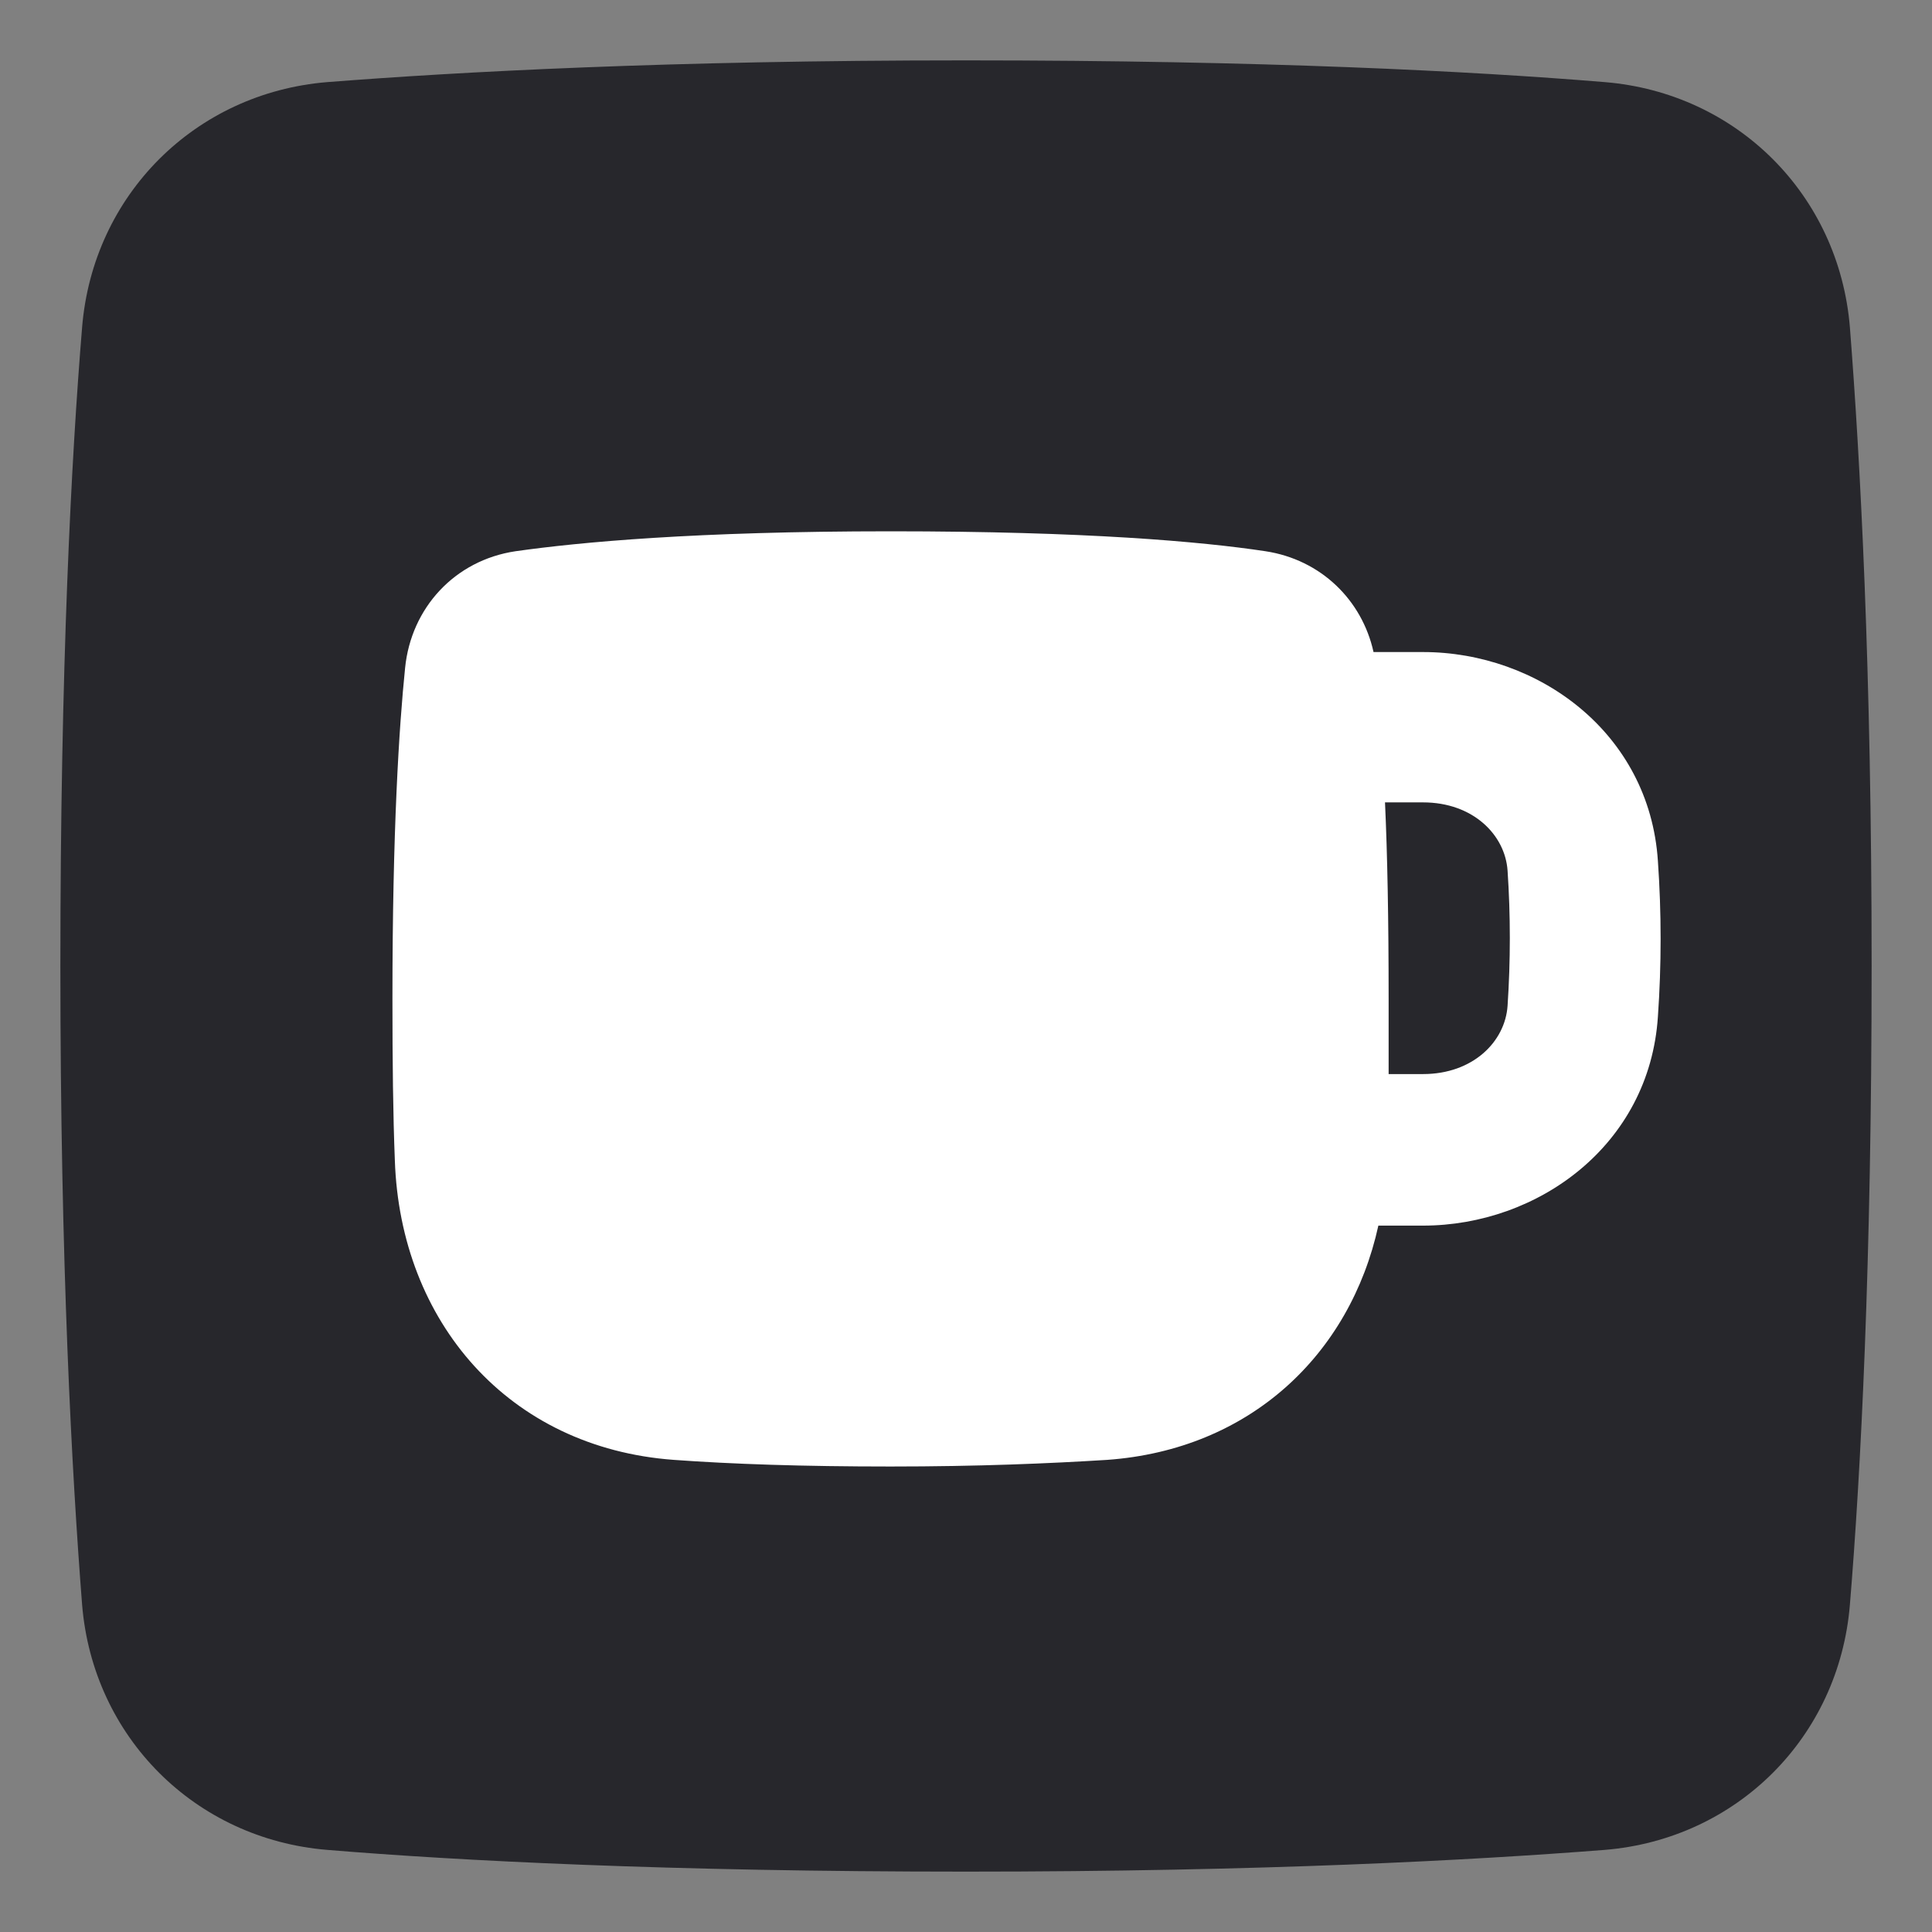
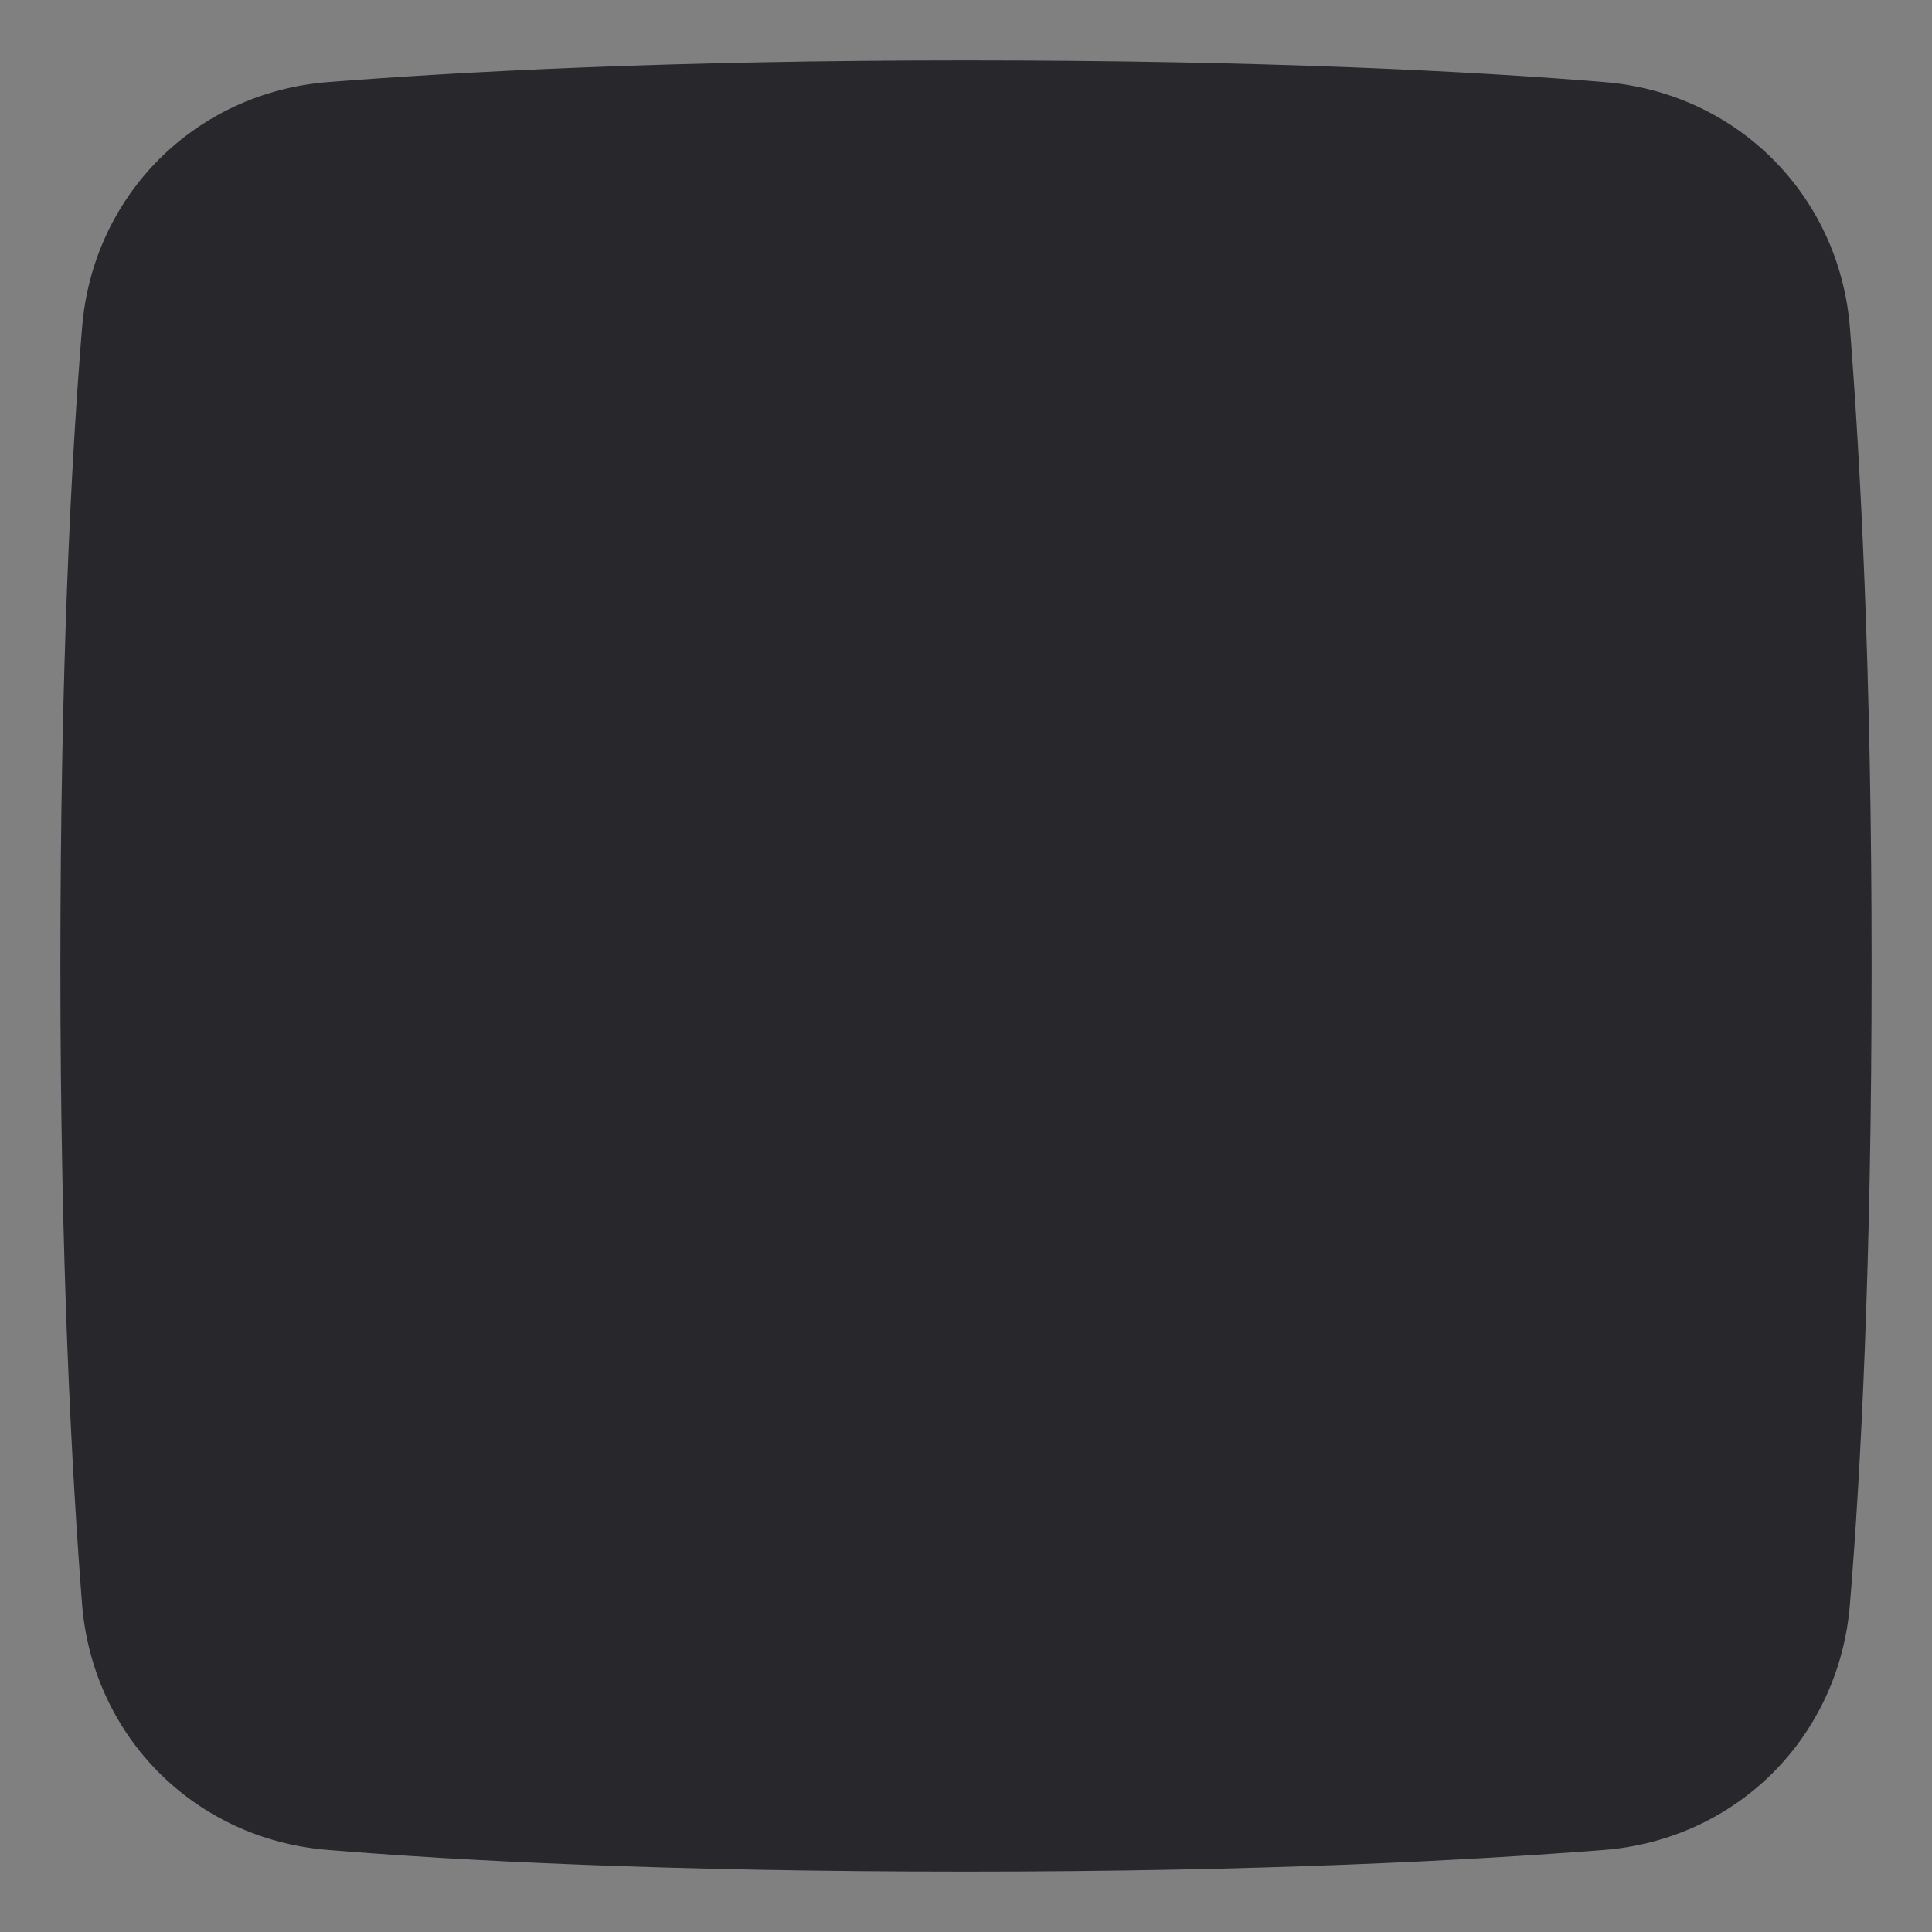
<svg xmlns="http://www.w3.org/2000/svg" id="_레이어_1" data-name="레이어 1" viewBox="0 0 32 32">
  <rect x="0" y="0" width="32" height="32" fill="#808080" stroke="none" />
  <defs>
    <style>
      .cls-1 {
        fill: #27272c;
      }

      .cls-1, .cls-2 {
        fill-rule: evenodd;
        stroke-width: 0px;
      }

      .cls-2 {
        fill: #fff;
      }
    </style>
  </defs>
  <path class="cls-1" d="M30.64,5.42c-.18-2.19-1.87-3.88-4.06-4.06-2.18-.18-5.64-.36-10.58-.36s-8.4.19-10.58.36c-2.19.18-3.88,1.87-4.06,4.06-.18,2.18-.36,5.64-.36,10.58s.19,8.4.36,10.58c.18,2.19,1.87,3.88,4.06,4.06,2.18.18,5.64.36,10.58.36s8.4-.19,10.58-.36c2.19-.18,3.88-1.87,4.06-4.06.18-2.18.36-5.64.36-10.58s-.19-8.4-.36-10.58Z" />
  <g id="coffee-mug--coffee-cook-cup-drink-mug-cooking-nutrition-cafe-caffeine-food">
-     <path id="Union" class="cls-2" d="M11.16,24.18c.96.07,2.14.11,3.59.11s2.63-.05,3.59-.11c2.36-.17,4.02-1.74,4.49-3.88h.74c1.9,0,3.75-1.33,3.89-3.46.06-.86.06-1.72,0-2.58-.14-2.13-1.99-3.46-3.89-3.46h-.82c-.19-.86-.87-1.53-1.79-1.67-1.06-.16-2.97-.33-6.21-.33s-5.15.18-6.21.33c-1.01.15-1.73.94-1.83,1.93-.1.98-.21,2.68-.21,5.48,0,1.05.01,1.93.04,2.68.09,2.67,1.88,4.76,4.62,4.96h0ZM22.94,13.29c.04.87.06,1.94.06,3.25,0,.44,0,.86,0,1.25h.57c.83,0,1.36-.54,1.4-1.13.05-.75.05-1.5,0-2.24-.04-.59-.57-1.13-1.4-1.13h-.63Z" />
-   </g>
+     </g>
</svg>